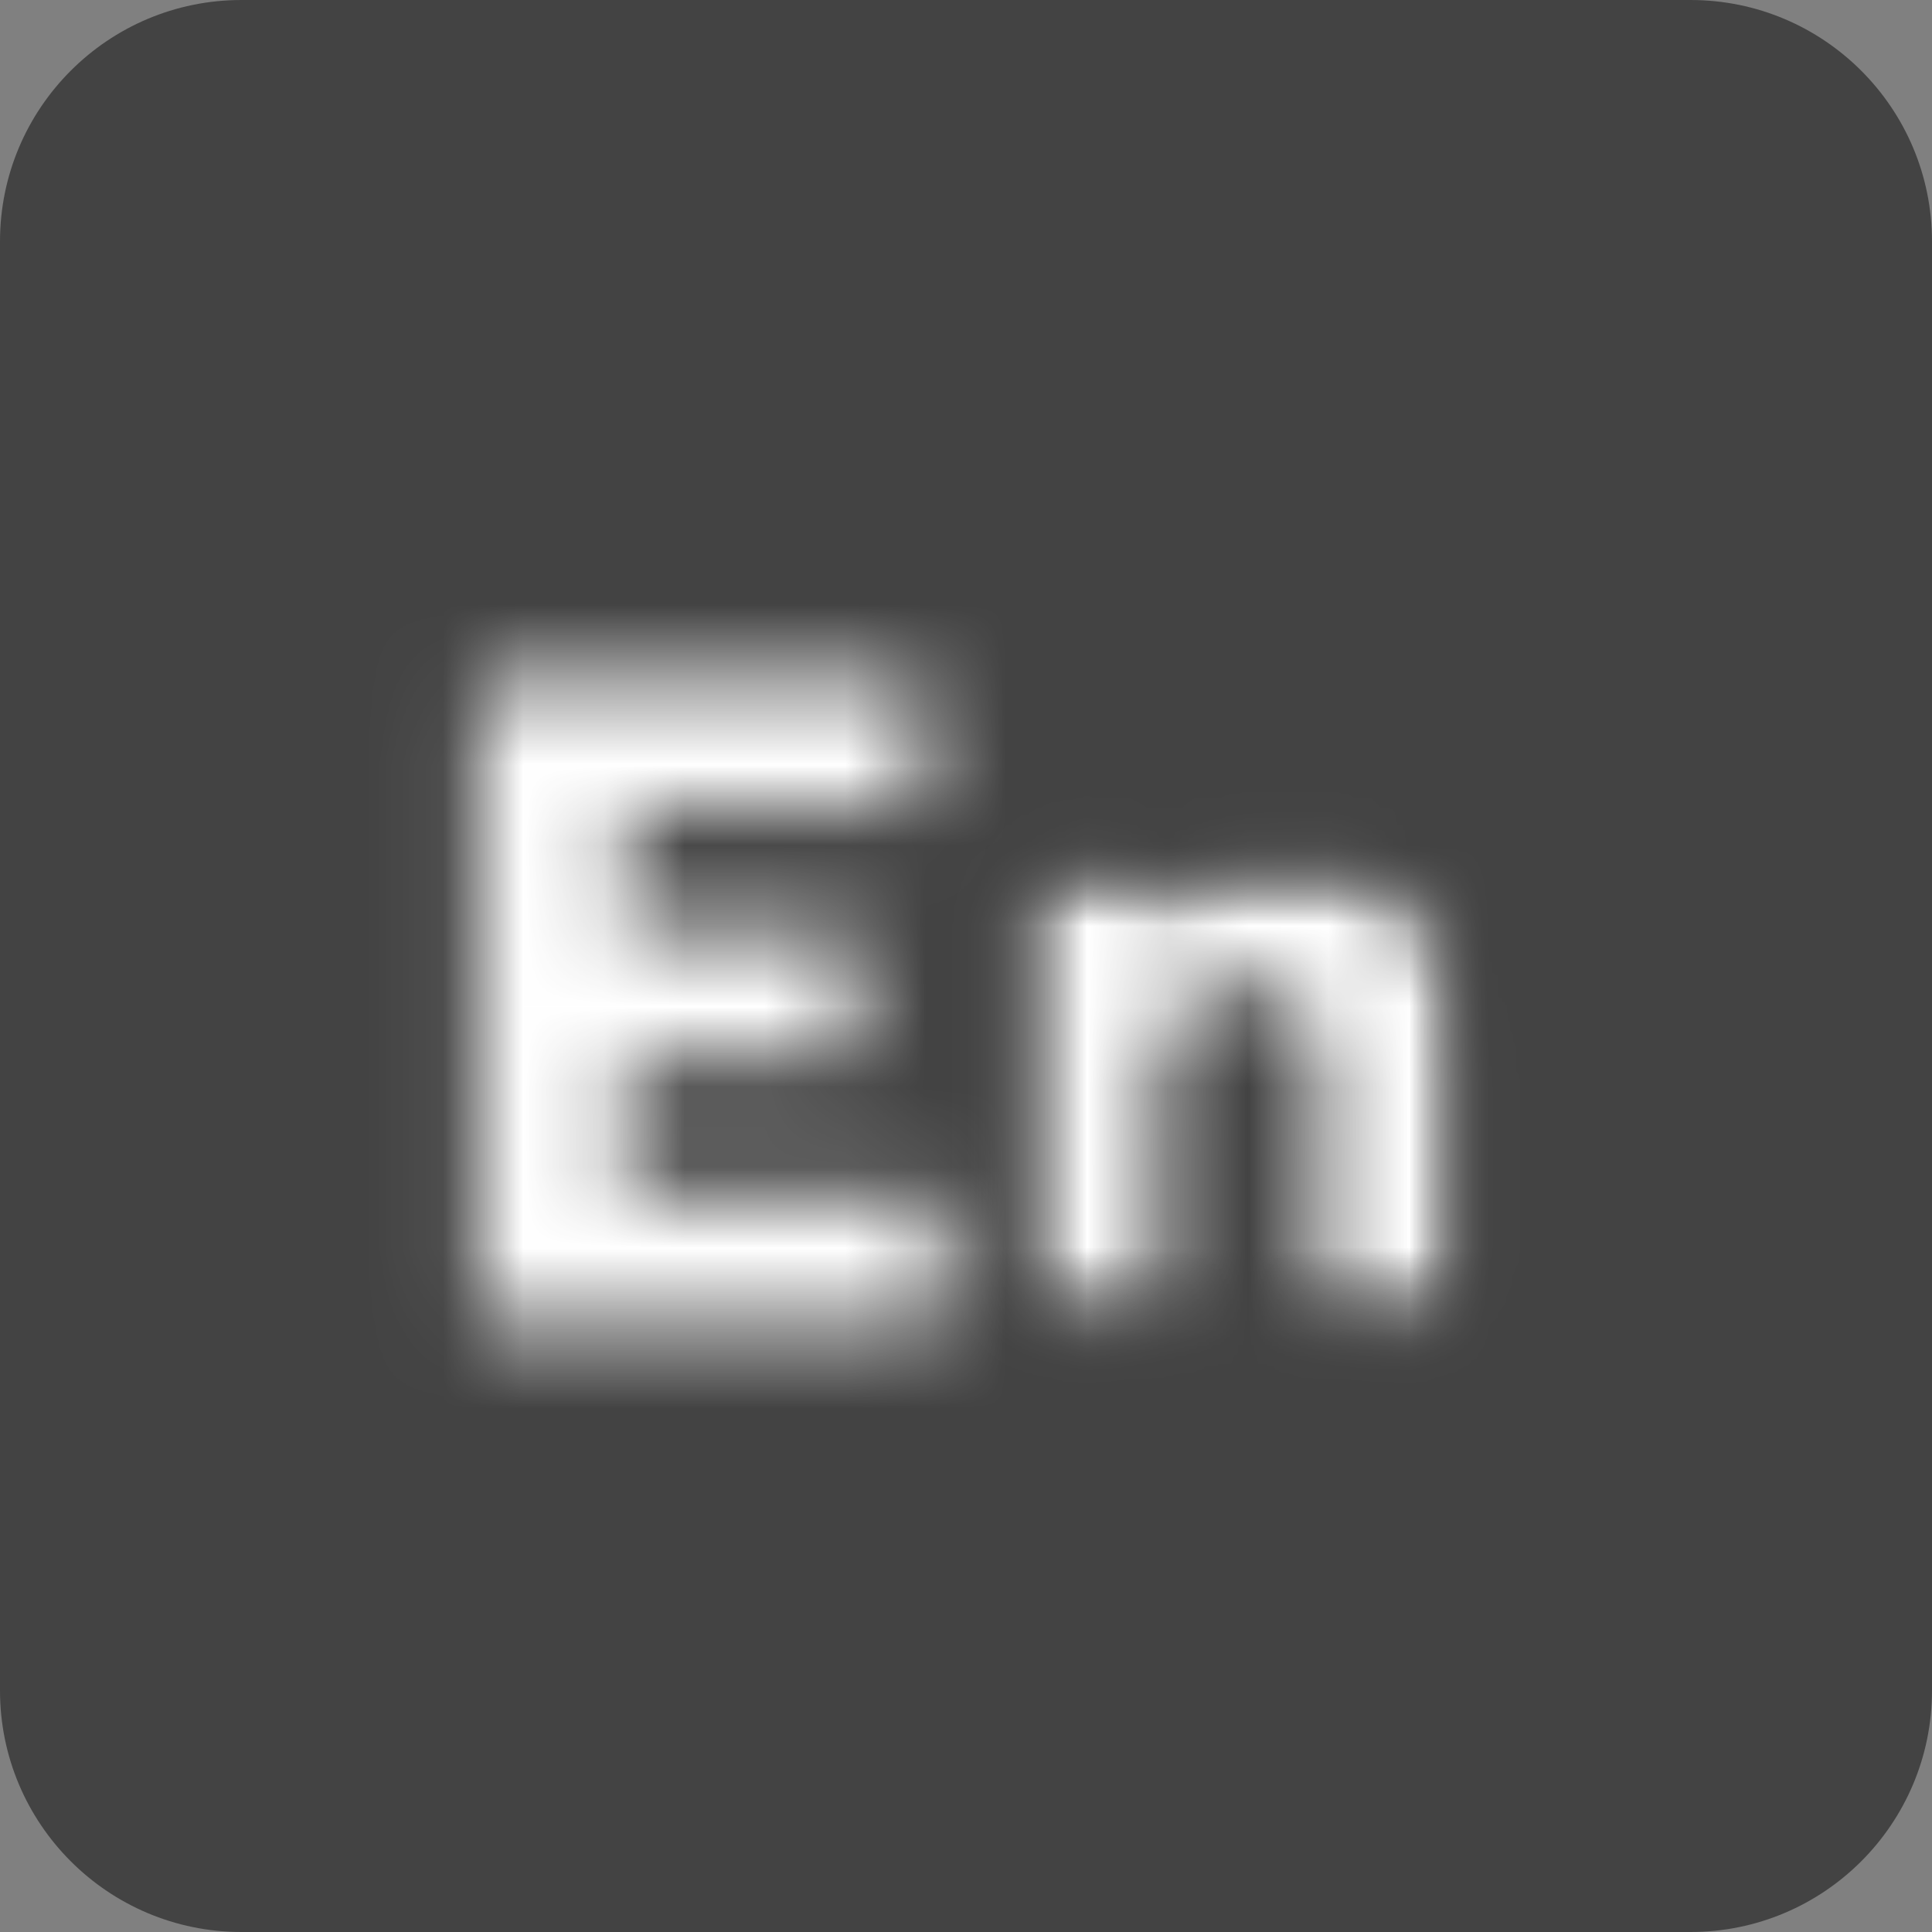
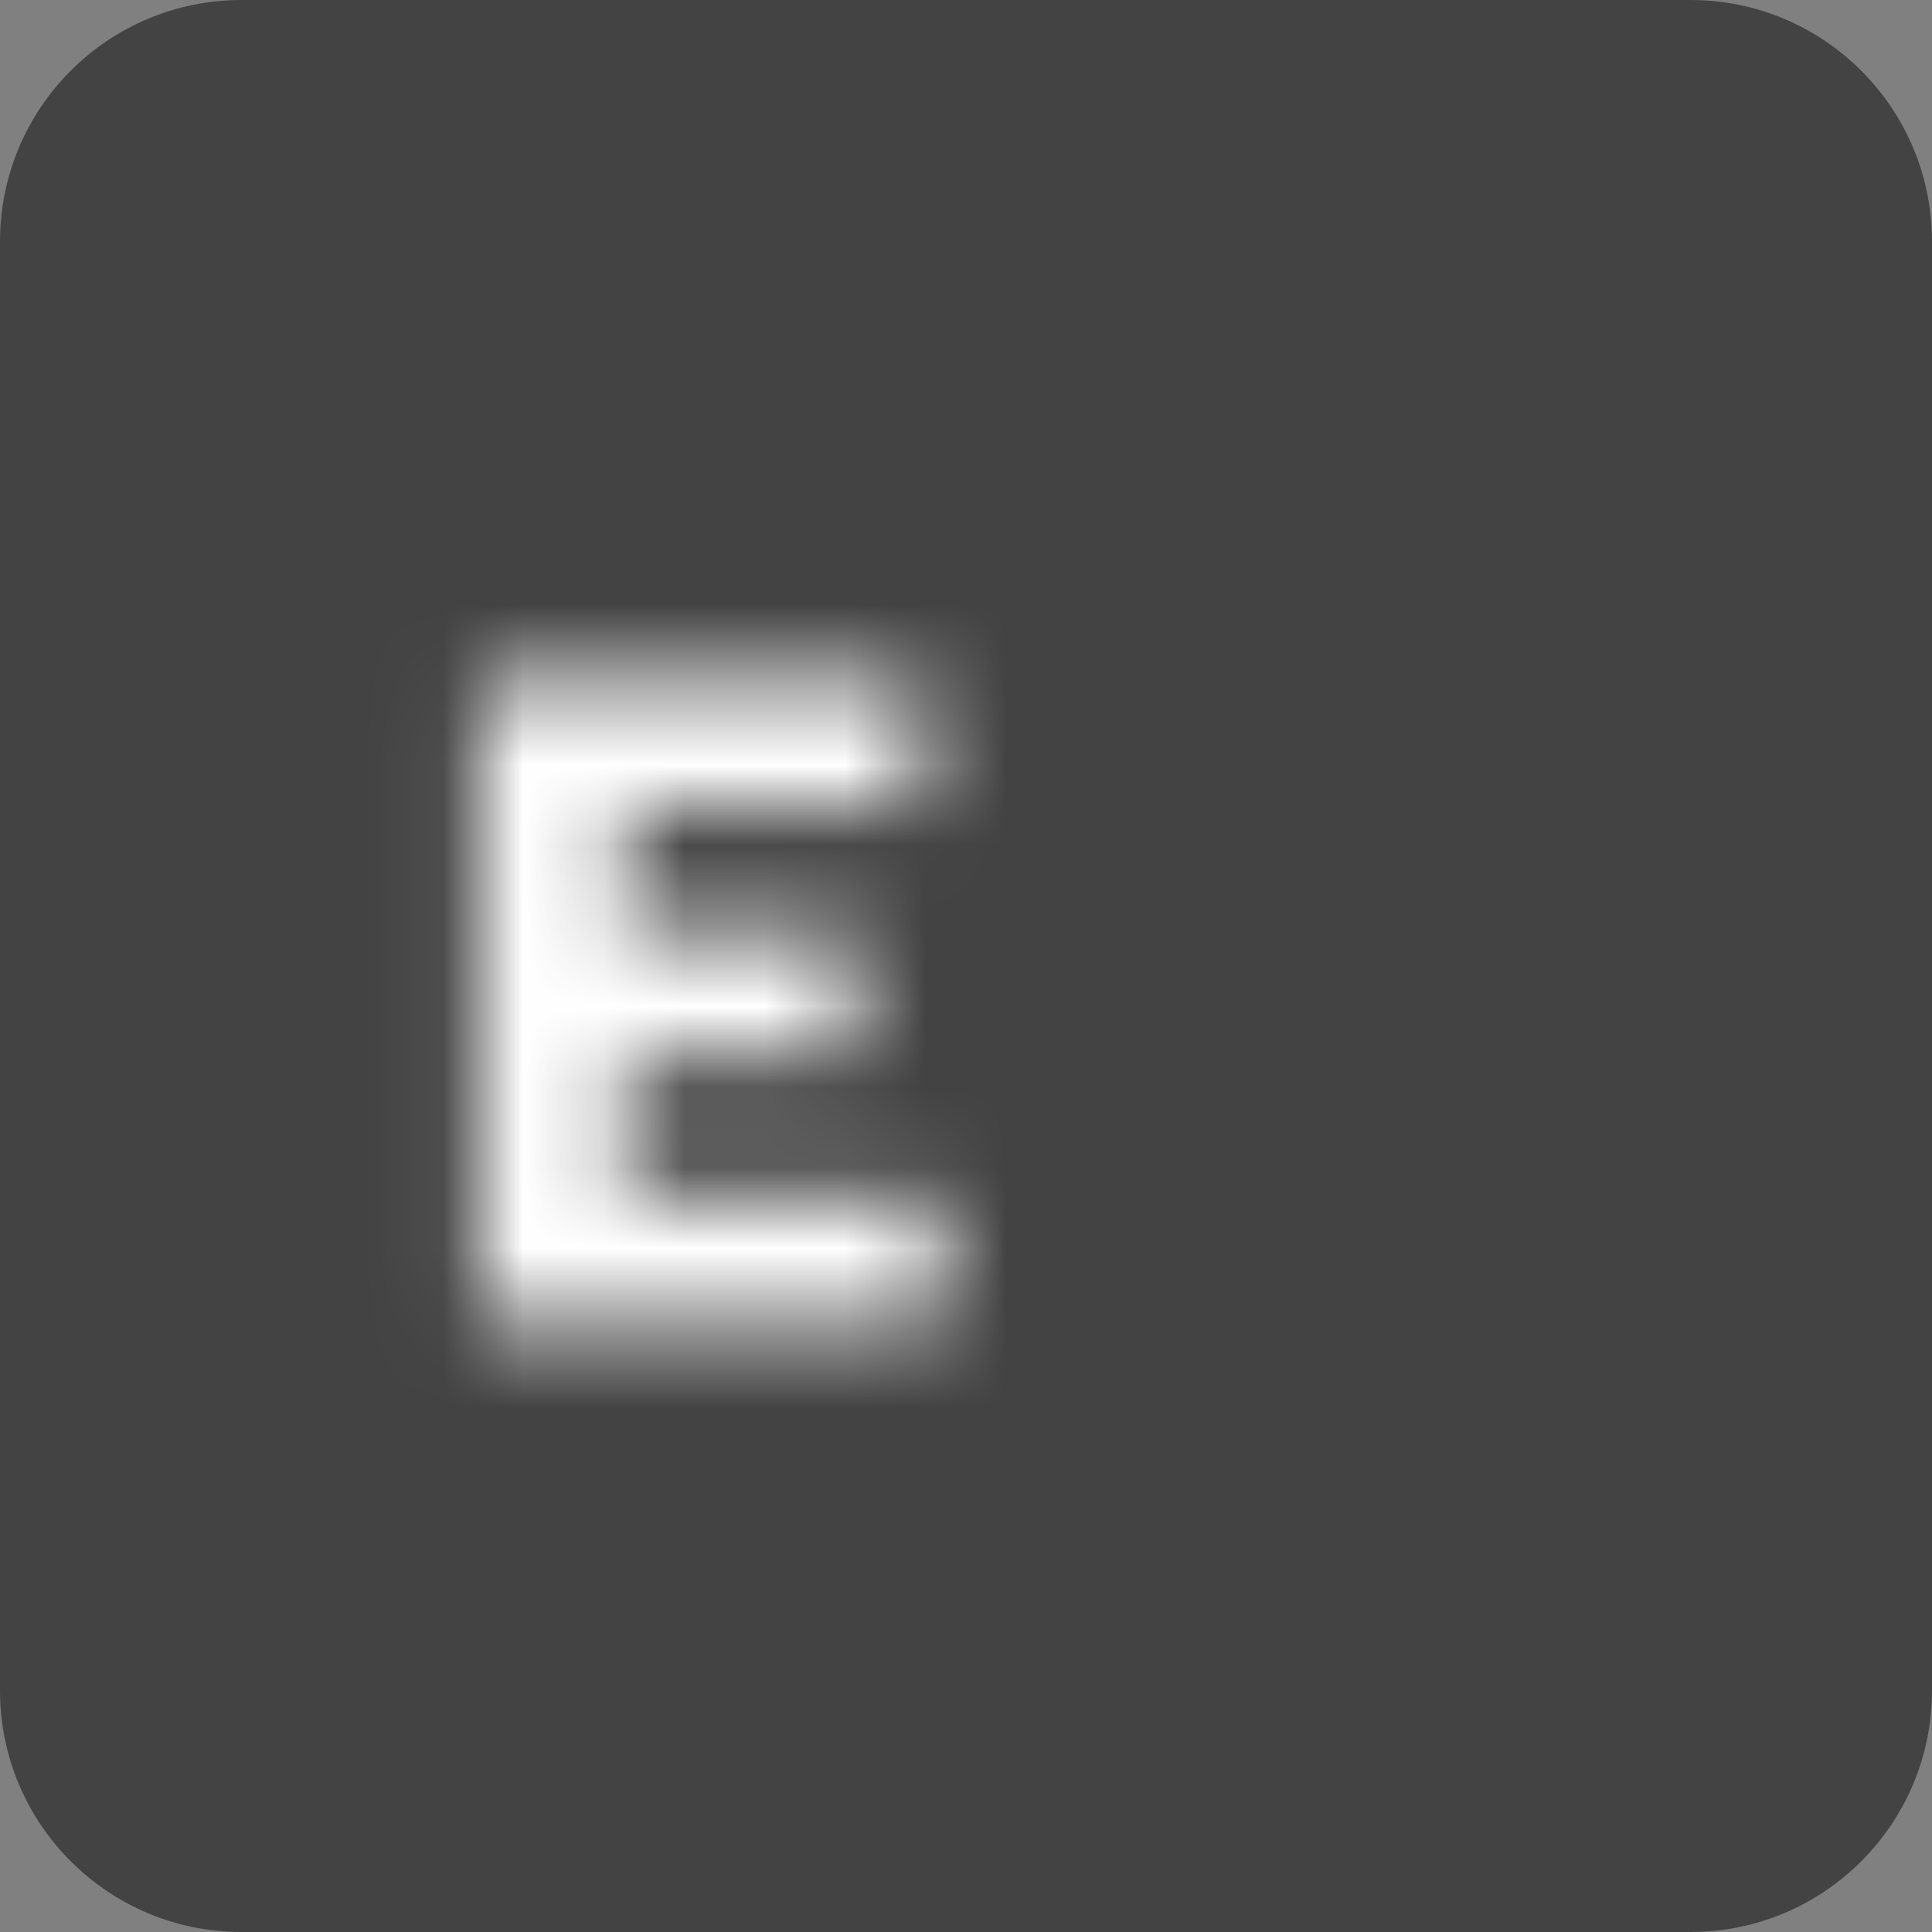
<svg xmlns="http://www.w3.org/2000/svg" width="24" height="24" viewBox="0 0 24 24" fill="none">
  <rect x="0" y="0" width="24" height="24" fill="#808080" stroke="none" />
  <g clip-path="url(#clip0_652_3543)">
    <path d="M21 0H3C1.343 0 0 1.343 0 3V21C0 22.657 1.343 24 3 24H21C22.657 24 24 22.657 24 21V3C24 1.343 22.657 0 21 0Z" fill="#434343" />
    <mask id="mask0_652_3543" style="mask-type:luminance" maskUnits="userSpaceOnUse" x="5" y="8" width="7" height="9">
      <path d="M5.947 8.45V16.45H11.68V14.862H7.765V13.129H10.601V11.589H7.765V10.038H11.413V8.45H5.947Z" fill="white" />
    </mask>
    <g mask="url(#mask0_652_3543)">
      <path d="M17.741 2.39H-0.113V22.51H17.741V2.39Z" fill="white" />
    </g>
    <mask id="mask1_652_3543" style="mask-type:luminance" maskUnits="userSpaceOnUse" x="12" y="10" width="7" height="7">
-       <path d="M18.128 10.693H12.65V16.45H18.128V10.693Z" fill="white" />
-     </mask>
+       </mask>
    <g mask="url(#mask1_652_3543)">
      <mask id="mask2_652_3543" style="mask-type:luminance" maskUnits="userSpaceOnUse" x="11" y="9" width="9" height="8">
        <path d="M19.158 9.663H11.886V16.935H19.158V9.663Z" fill="white" />
      </mask>
      <g mask="url(#mask2_652_3543)">
        <mask id="mask3_652_3543" style="mask-type:luminance" maskUnits="userSpaceOnUse" x="12" y="10" width="7" height="7">
          <path d="M12.65 10.873H14.31V11.479C14.507 11.243 14.756 11.057 15.038 10.934C15.334 10.798 15.657 10.727 15.983 10.728C16.266 10.715 16.548 10.759 16.813 10.859C17.078 10.96 17.319 11.113 17.523 11.31C17.725 11.541 17.879 11.81 17.977 12.101C18.075 12.392 18.114 12.7 18.092 13.007V16.449H16.407V13.213C16.421 12.947 16.34 12.684 16.177 12.473C16.096 12.38 15.995 12.307 15.882 12.258C15.768 12.21 15.646 12.188 15.523 12.194C15.347 12.194 15.173 12.231 15.014 12.303C14.874 12.365 14.75 12.456 14.65 12.57C14.552 12.684 14.478 12.815 14.432 12.958C14.383 13.111 14.358 13.27 14.359 13.431V16.449H12.65V10.873Z" fill="white" />
        </mask>
        <g mask="url(#mask3_652_3543)">
          <mask id="mask4_652_3543" style="mask-type:luminance" maskUnits="userSpaceOnUse" x="11" y="9" width="9" height="8">
            <path d="M19.159 9.662H11.886V16.934H19.159V9.662Z" fill="white" />
          </mask>
          <g mask="url(#mask4_652_3543)">
-             <path d="M24.189 4.632H6.589V22.51H24.189V4.632Z" fill="white" />
-           </g>
+             </g>
        </g>
      </g>
    </g>
  </g>
  <defs>
    <clipPath id="clip0_652_3543">
      <rect width="24" height="24" fill="white" />
    </clipPath>
  </defs>
</svg>